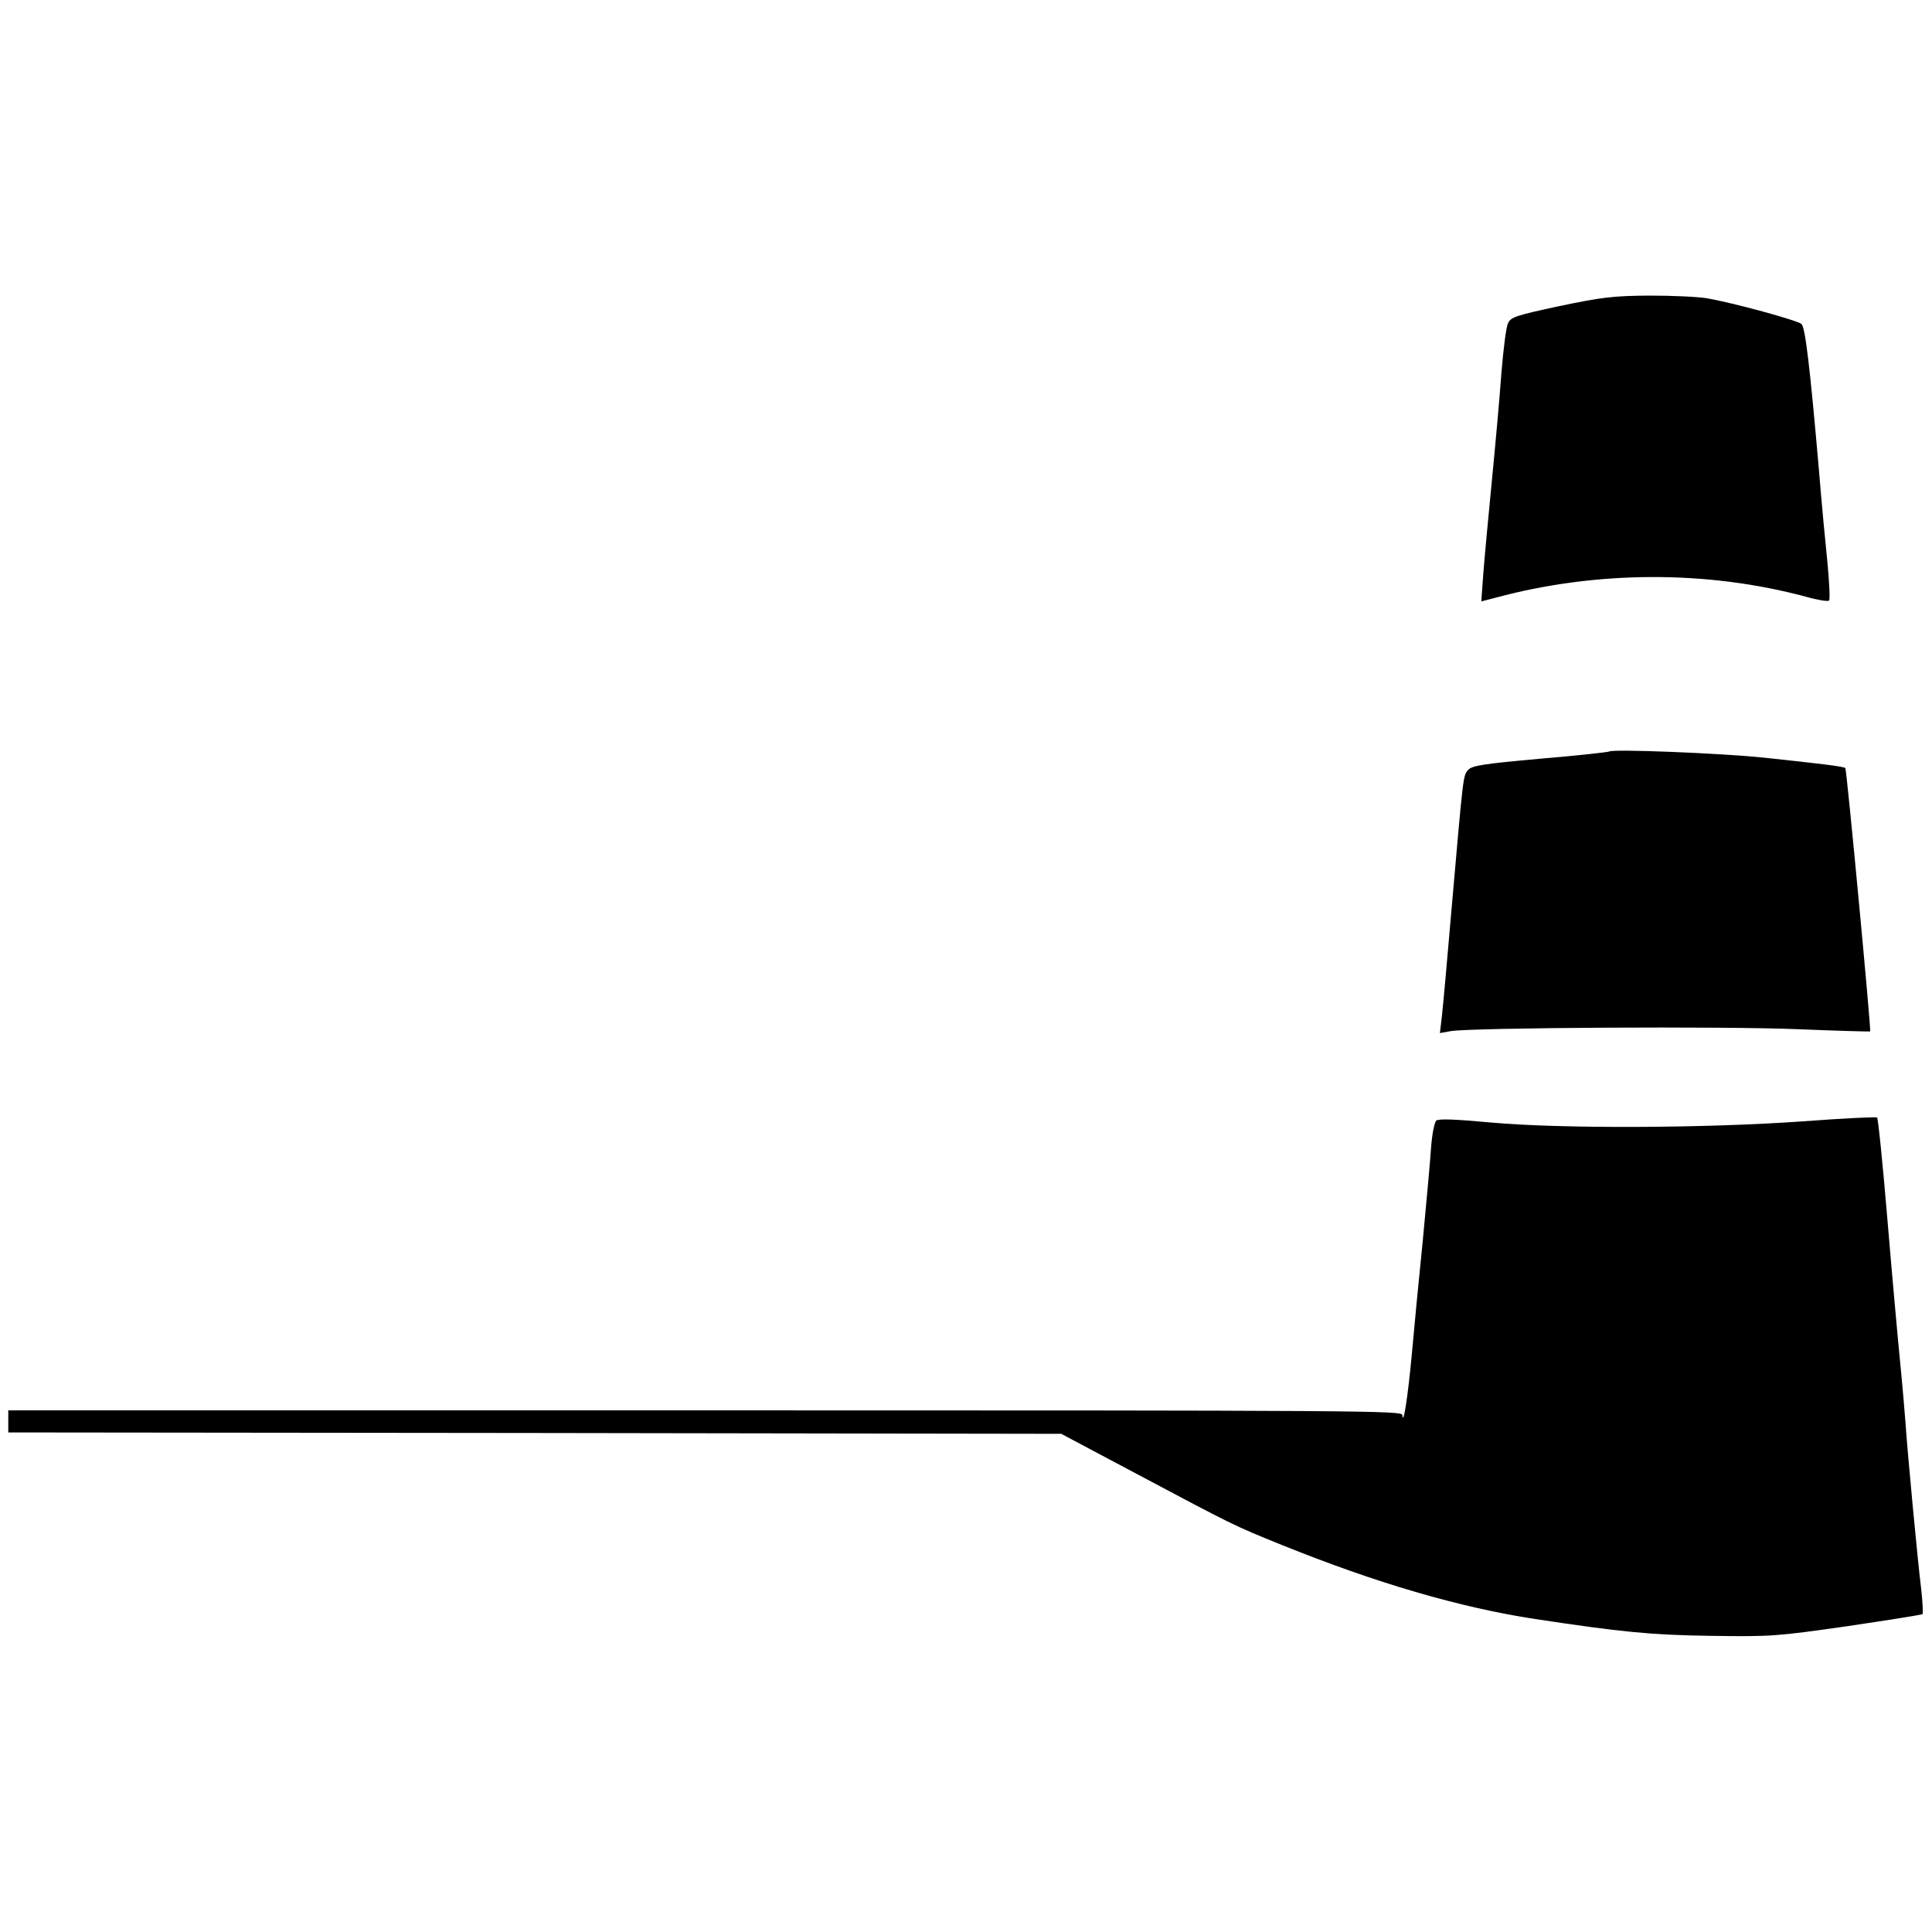
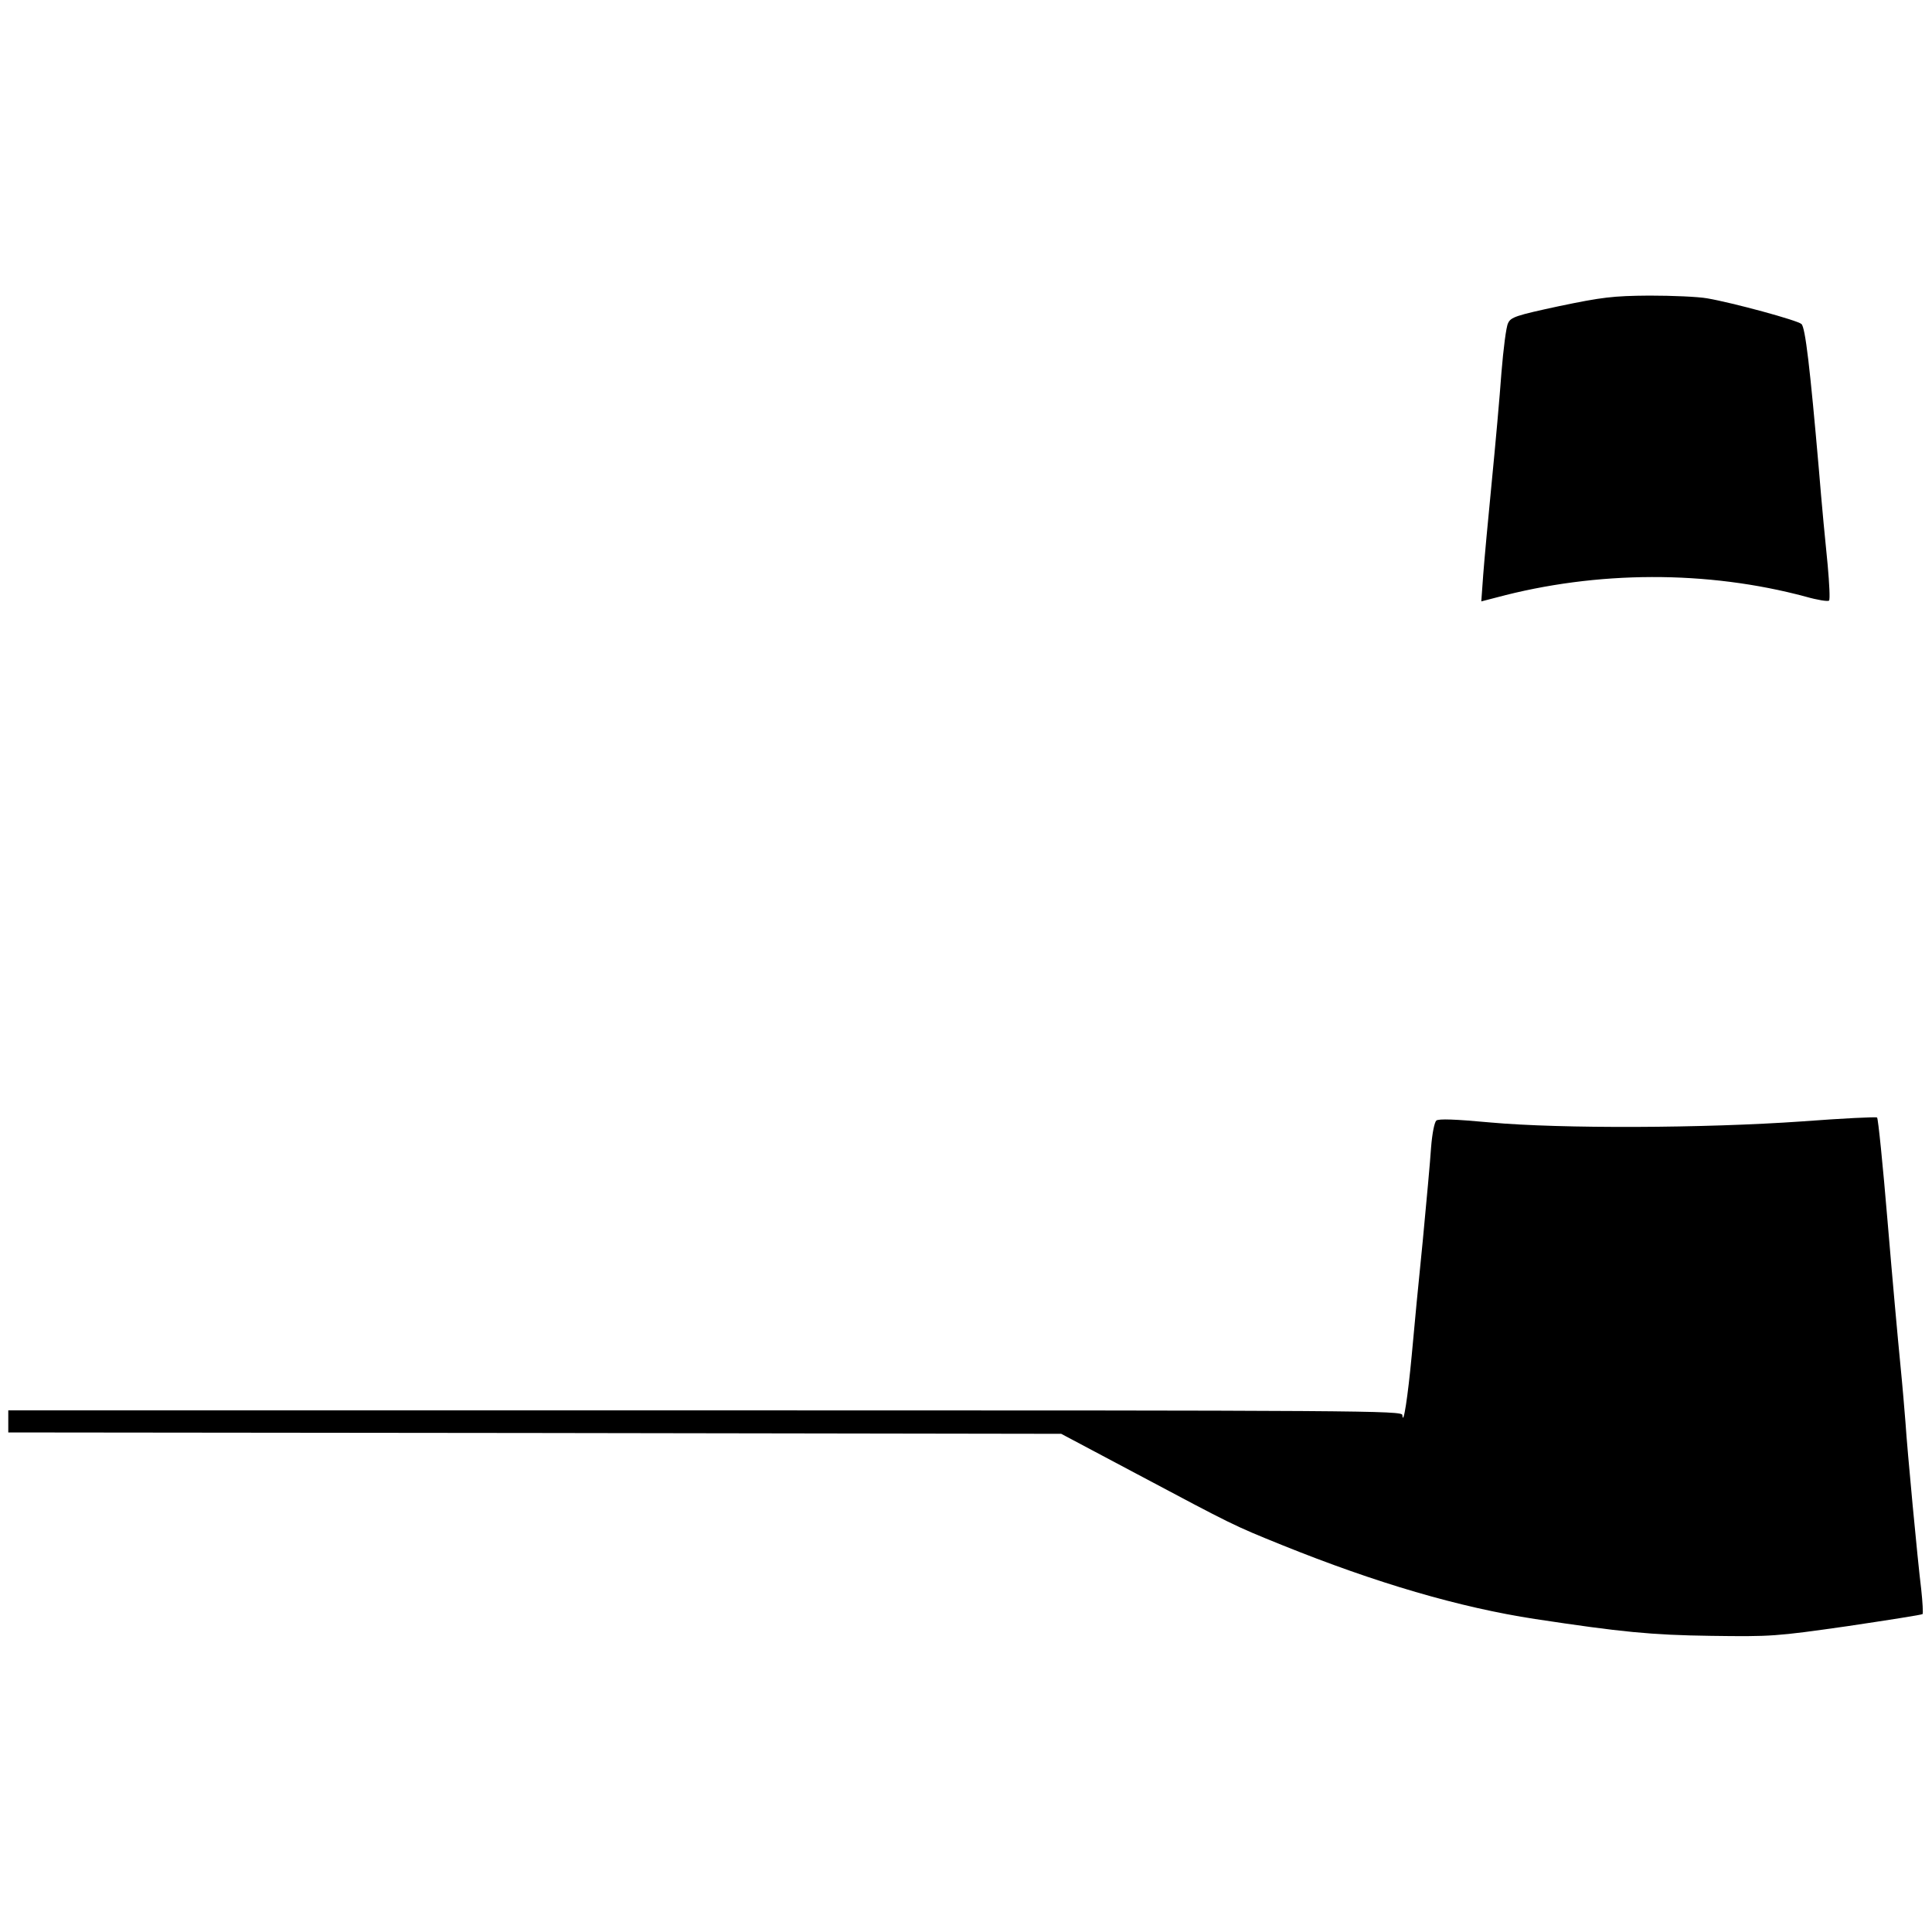
<svg xmlns="http://www.w3.org/2000/svg" version="1.0" width="700pt" height="700pt" viewBox="0 0 700 700" preserveAspectRatio="xMidYMid meet">
  <g transform="translate(0,700) scale(0.1,-0.1)" fill="#000000" stroke="none">
    <path d="M5650 5891 c-158 -34 -176 -40 -186 -62 -7 -13 -17 -94 -24 -179 -6 -85 -22 -263 -35 -395 -13 -132 -27 -284 -31 -337 l-7 -97 54 14 c365 98 765 99 1122 3 42 -12 80 -18 84 -14 4 4 1 62 -5 129 -7 67 -22 224 -32 348 -32 367 -49 513 -63 525 -13 13 -248 77 -341 93 -33 6 -127 10 -210 10 -133 -1 -172 -6 -326 -38z" />
-     <path d="M5830 4277 c-3 -2 -115 -15 -250 -26 -210 -19 -247 -25 -261 -41 -18 -21 -17 -14 -59 -495 -16 -187 -32 -366 -36 -399 l-7 -59 39 7 c77 13 999 18 1258 7 143 -6 261 -9 262 -8 4 4 -85 949 -90 954 -5 6 -90 16 -296 38 -154 16 -550 32 -560 22z" />
    <path d="M6530 2937 c-355 -25 -875 -27 -1129 -4 -130 12 -188 14 -197 7 -7 -7 -15 -47 -19 -98 -3 -48 -17 -199 -30 -337 -14 -137 -32 -324 -40 -415 -14 -150 -31 -261 -34 -217 -1 16 -128 17 -2526 17 l-2525 0 0 -40 0 -40 1908 -2 1907 -3 275 -146 c350 -186 347 -185 525 -257 342 -138 643 -226 917 -268 311 -47 419 -58 638 -61 217 -3 234 -2 493 35 147 22 270 41 273 44 2 3 0 43 -5 89 -13 104 -51 509 -57 604 -3 39 -11 135 -19 215 -8 80 -29 312 -46 515 -17 204 -34 372 -38 376 -3 3 -125 -3 -271 -14z" />
  </g>
</svg>